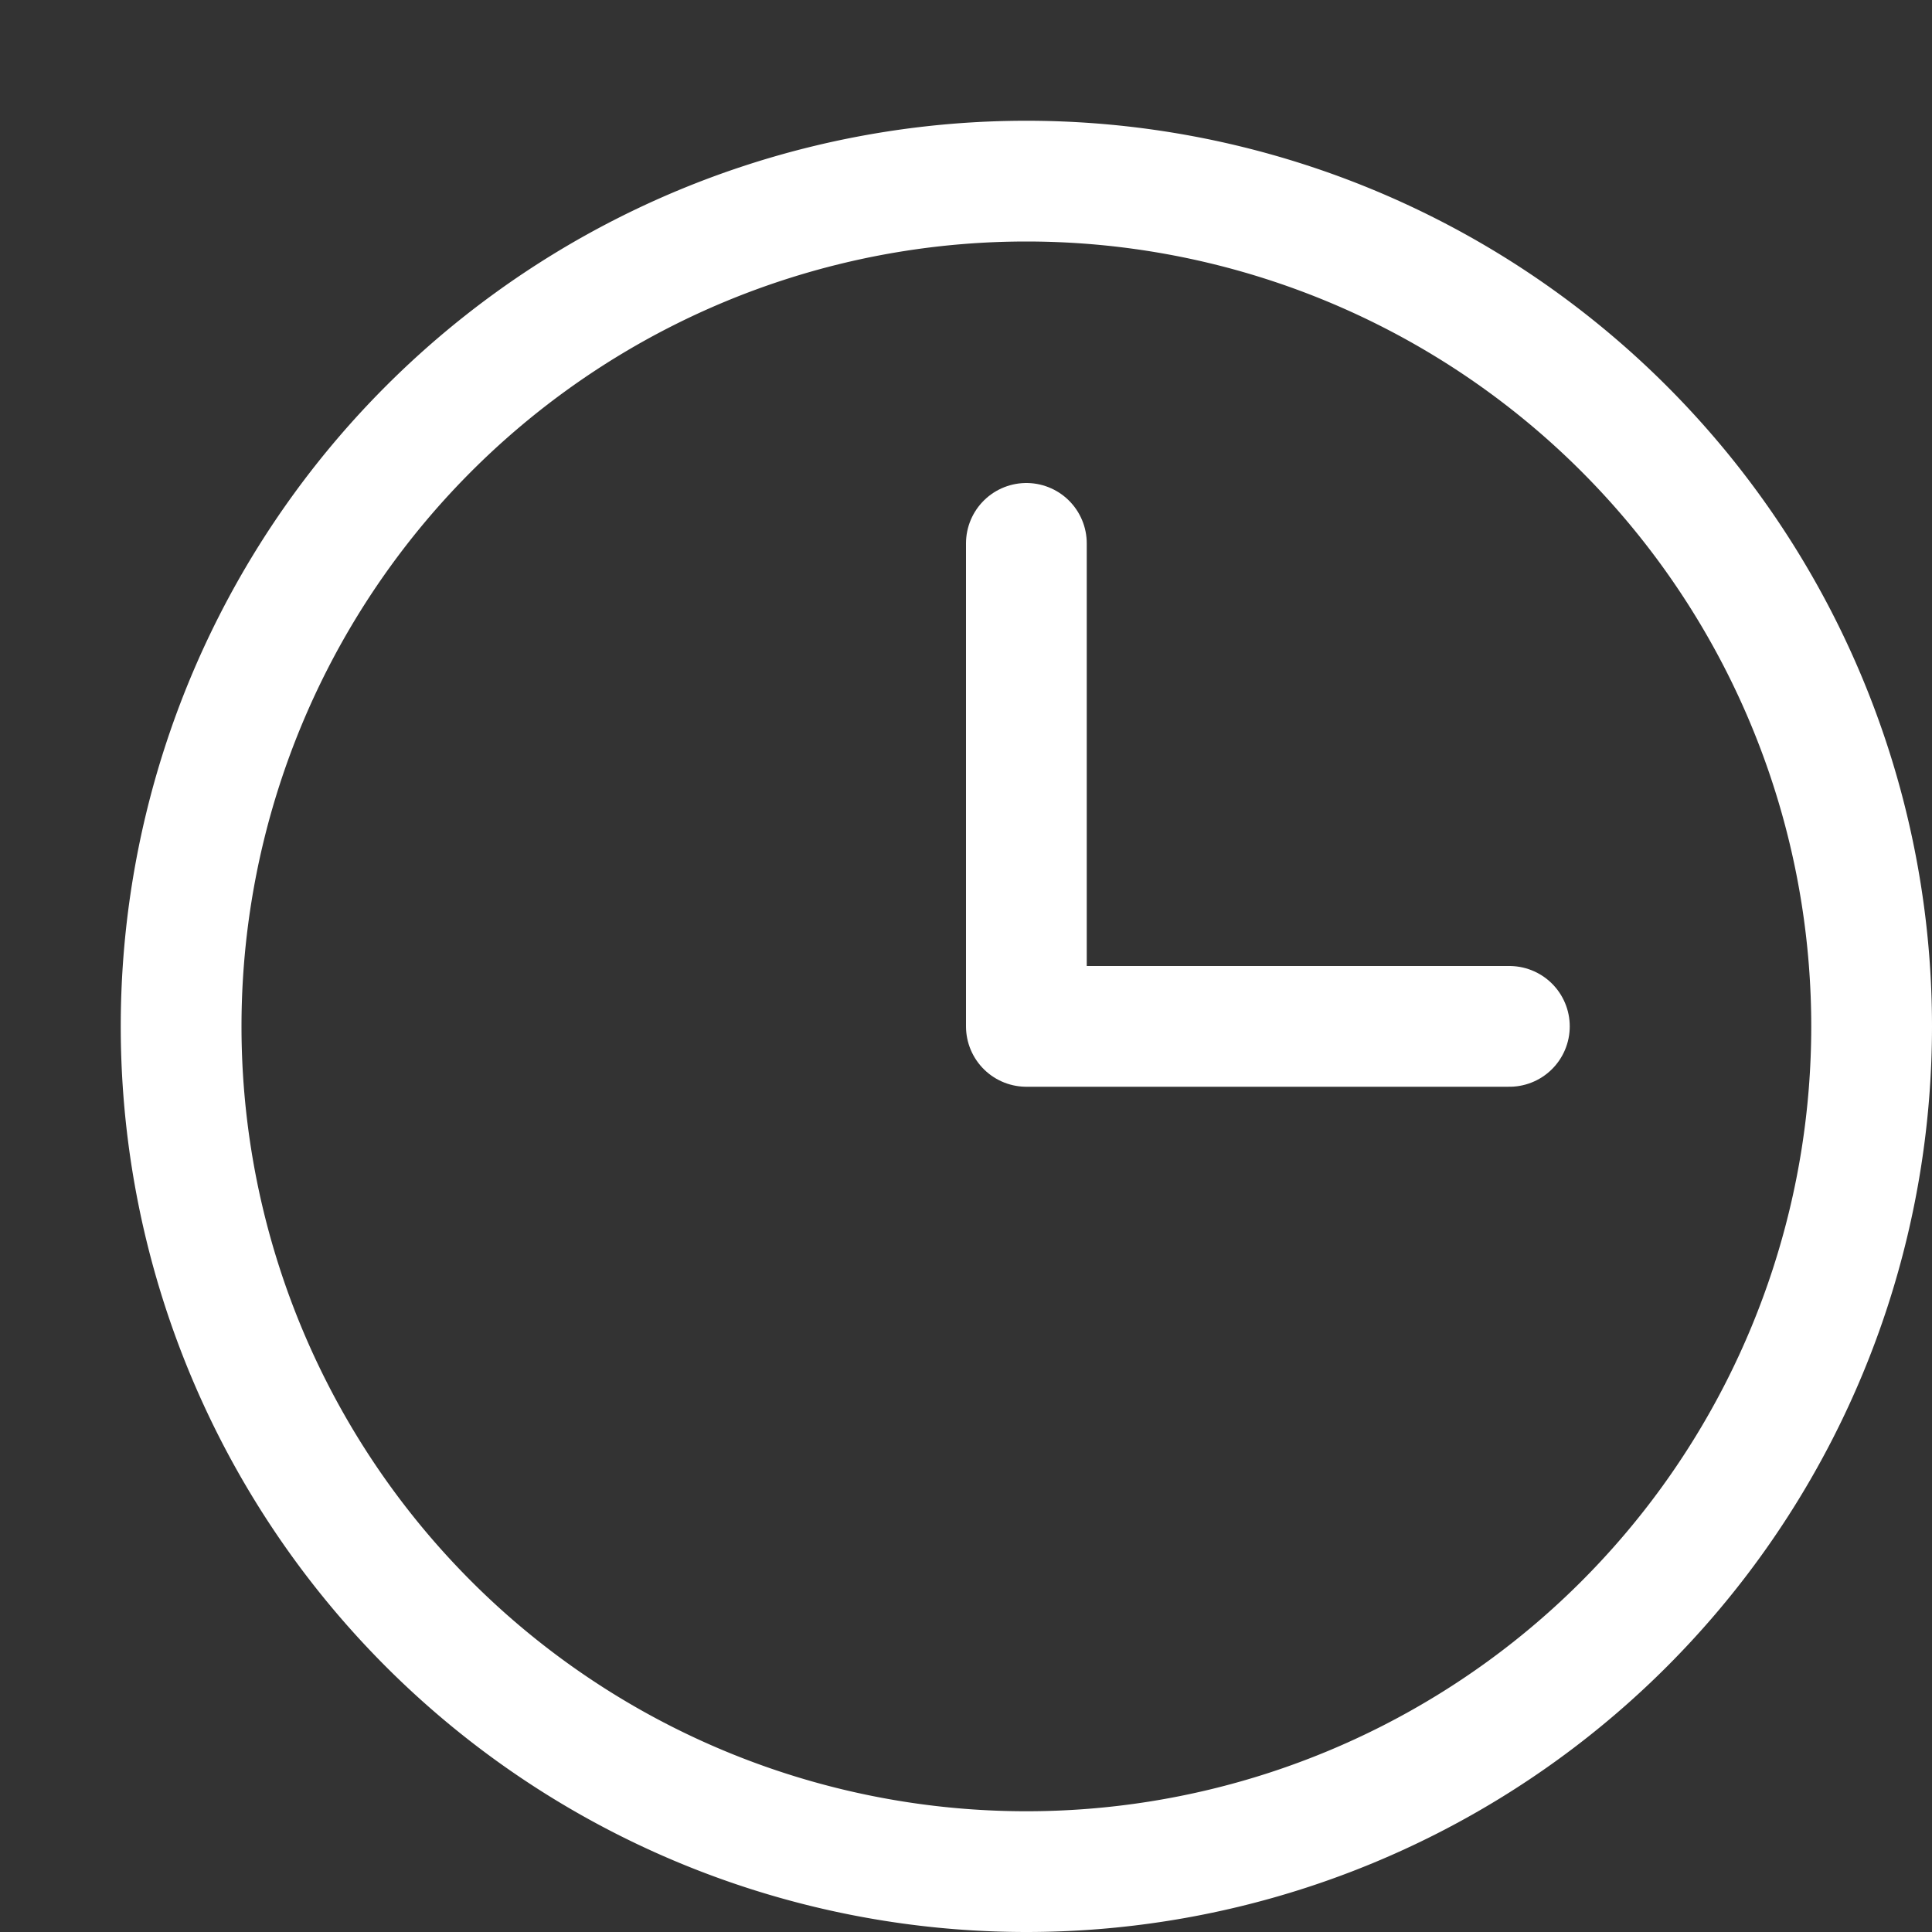
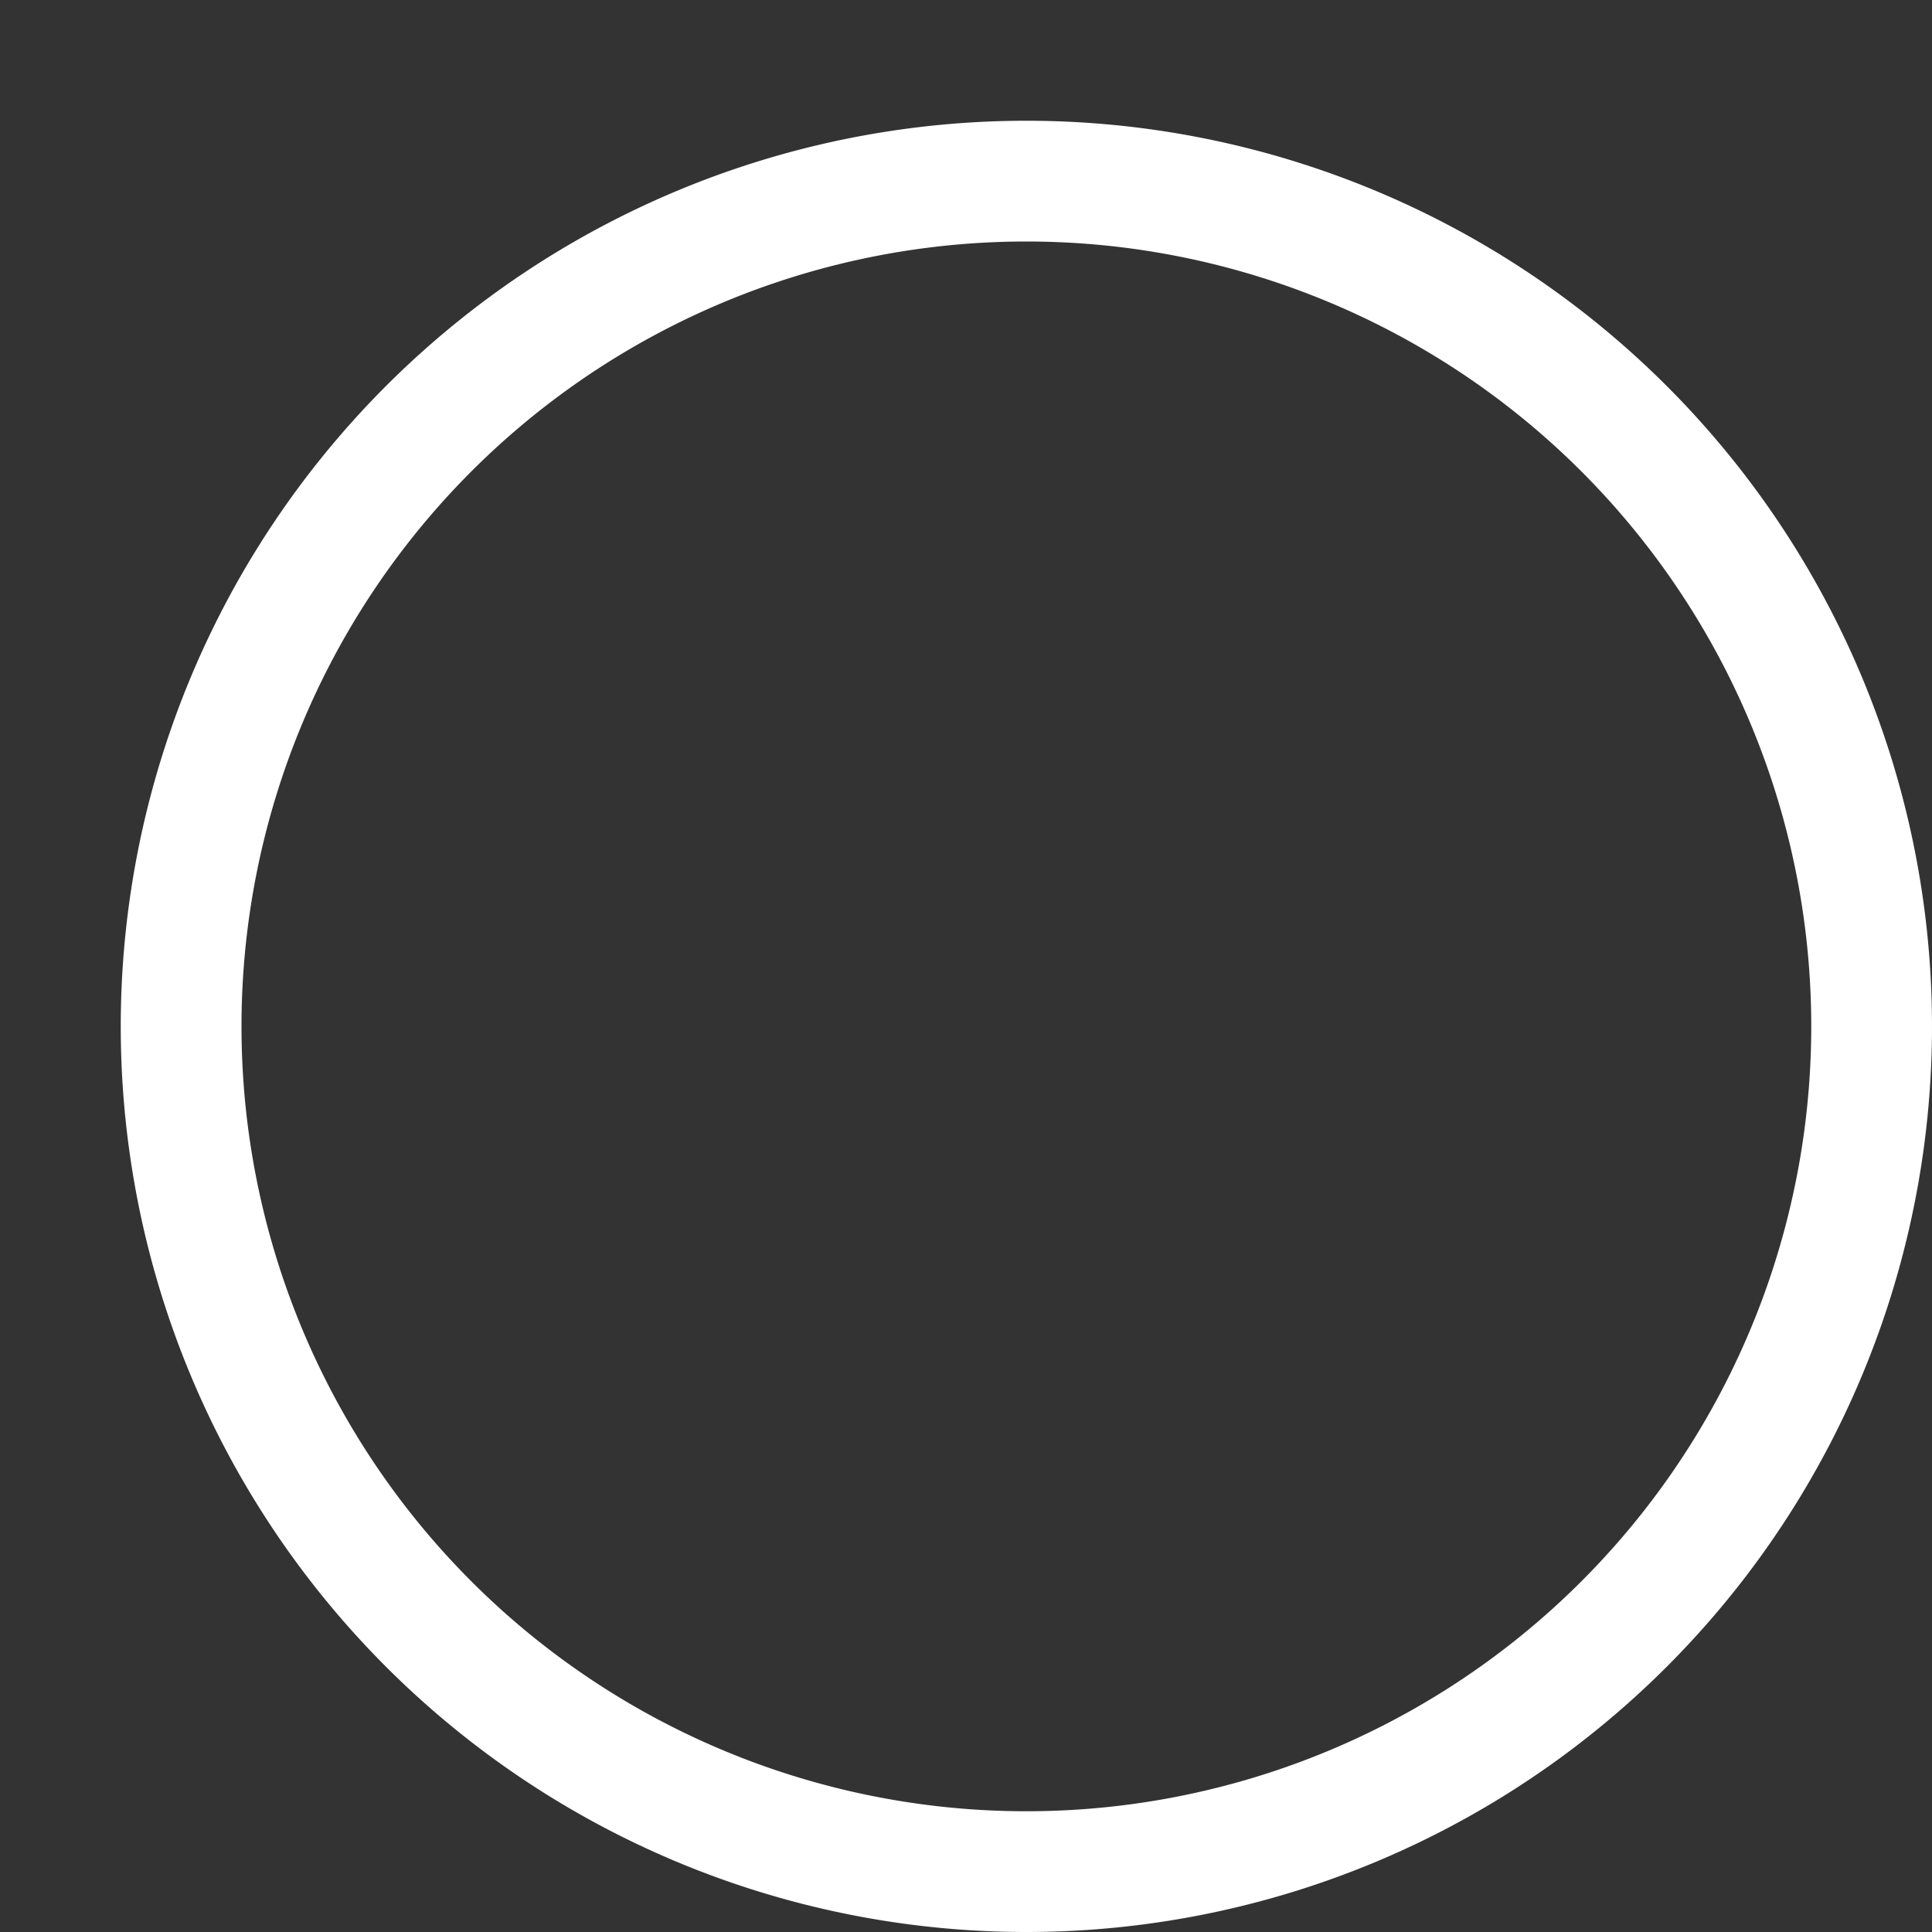
<svg xmlns="http://www.w3.org/2000/svg" width="16" height="16" fill="none">
  <rect width="100%" height="100%" fill="#333333" stroke="none" />
  <path d="M8.5 15.5a7 7 0 100-14 7 7 0 000 14z" stroke="#fff" stroke-miterlimit="10" stroke-linecap="round" stroke-linejoin="round" />
-   <path d="M8.5 4.5v4h4" stroke="#fff" stroke-miterlimit="10" stroke-linecap="round" stroke-linejoin="round" />
</svg>